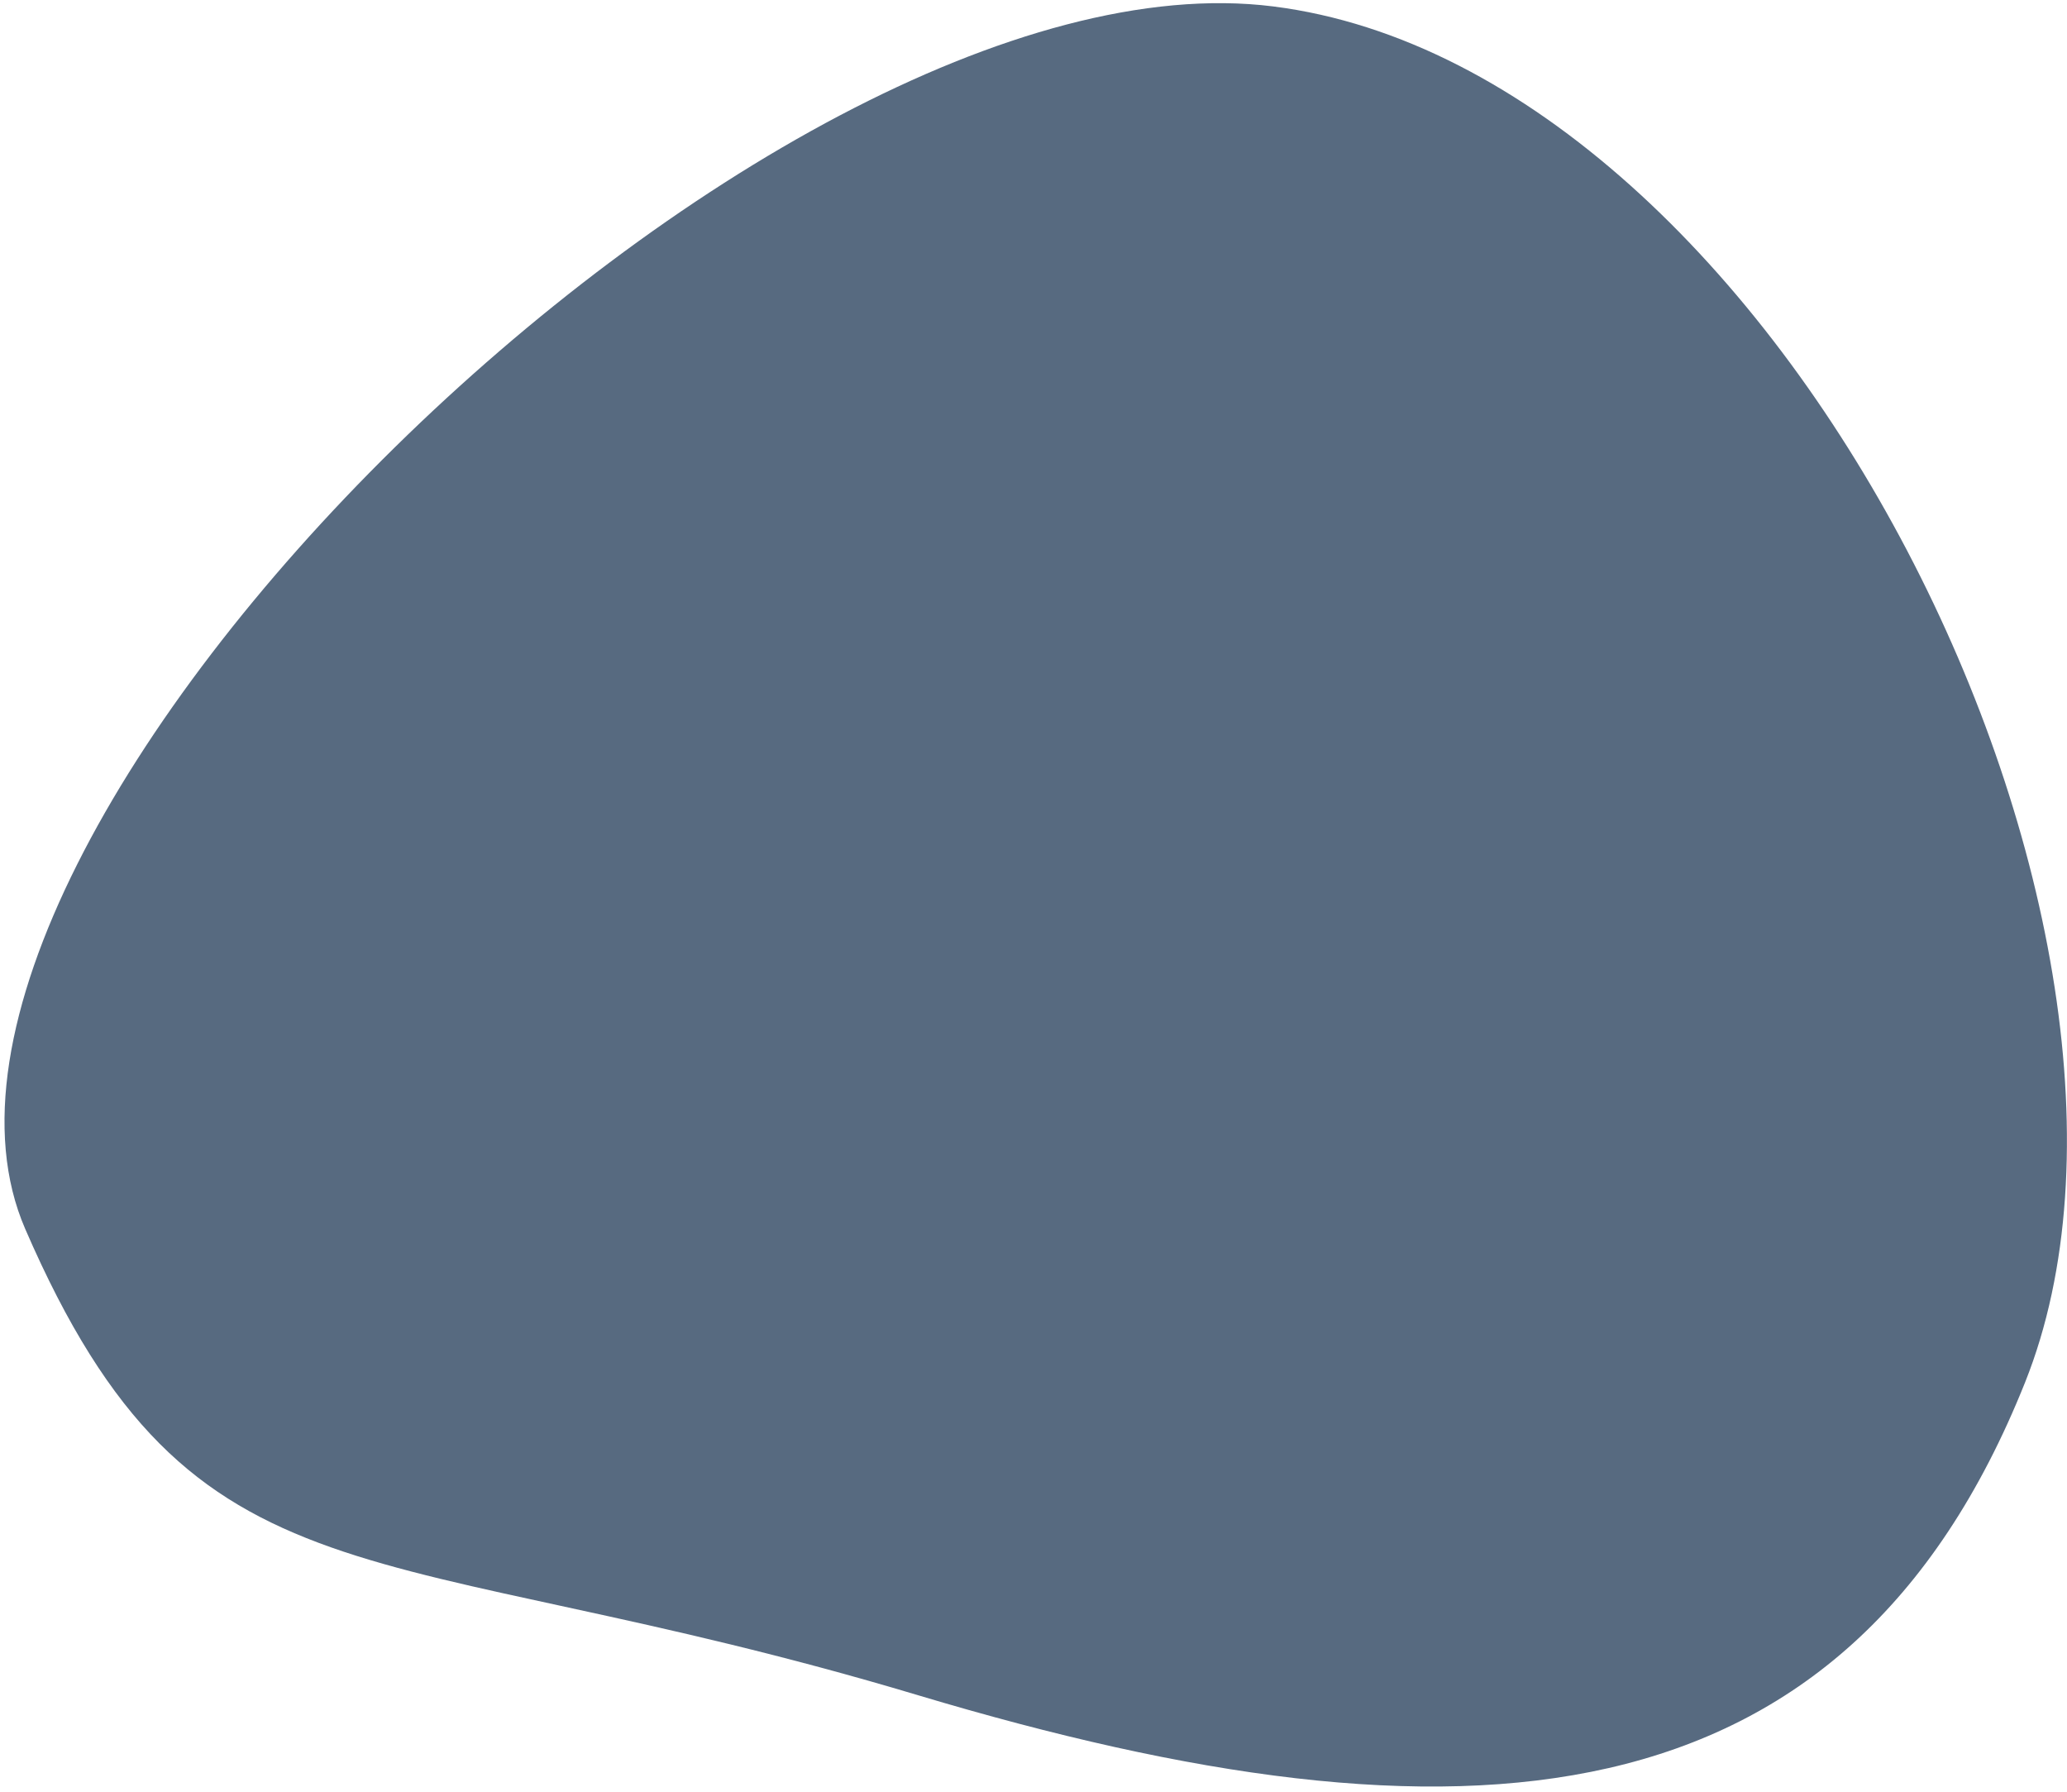
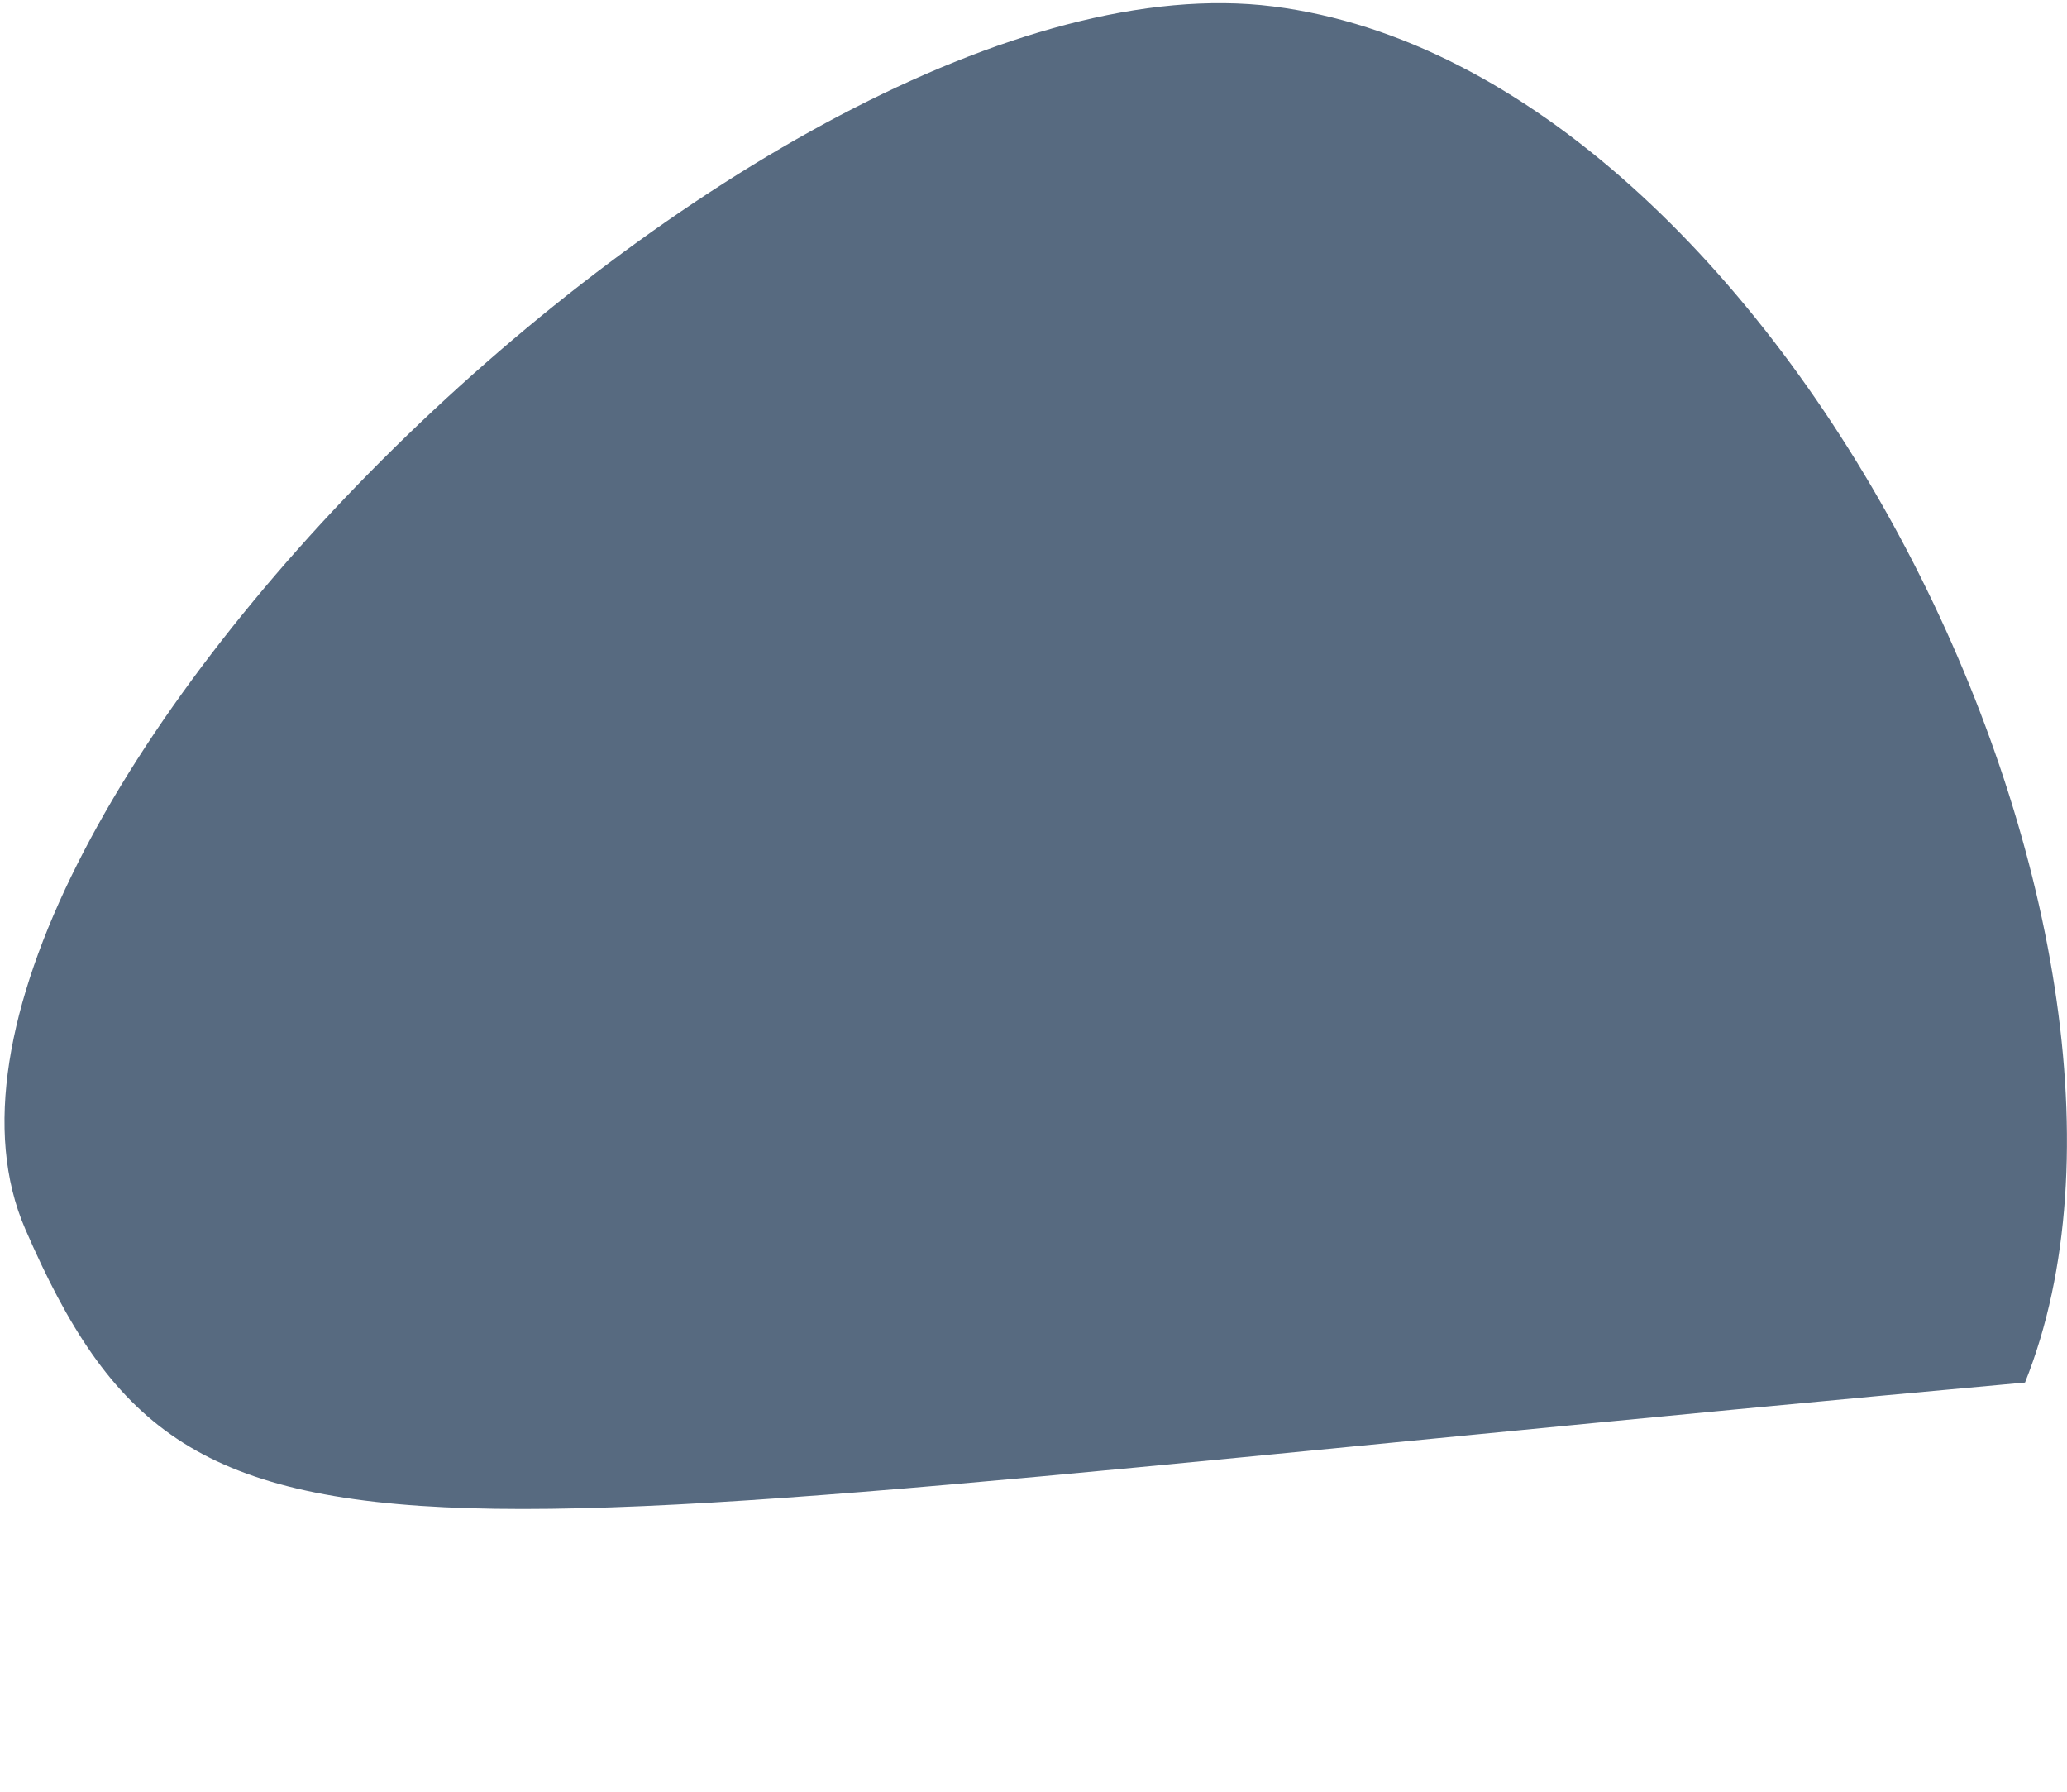
<svg xmlns="http://www.w3.org/2000/svg" width="323" height="280" viewBox="0 0 323 280" fill="none">
-   <path d="M316.439 216.002C288.439 286.002 228.553 290.352 143.463 264.858C58.373 239.364 30.379 253.006 3.939 192.003C-22.501 131 119.439 -8.998 198.939 1.002C278.439 11.002 344.439 146.002 316.439 216.002Z" fill="#576A80" />
+   <path d="M316.439 216.002C58.373 239.364 30.379 253.006 3.939 192.003C-22.501 131 119.439 -8.998 198.939 1.002C278.439 11.002 344.439 146.002 316.439 216.002Z" fill="#576A80" />
</svg>